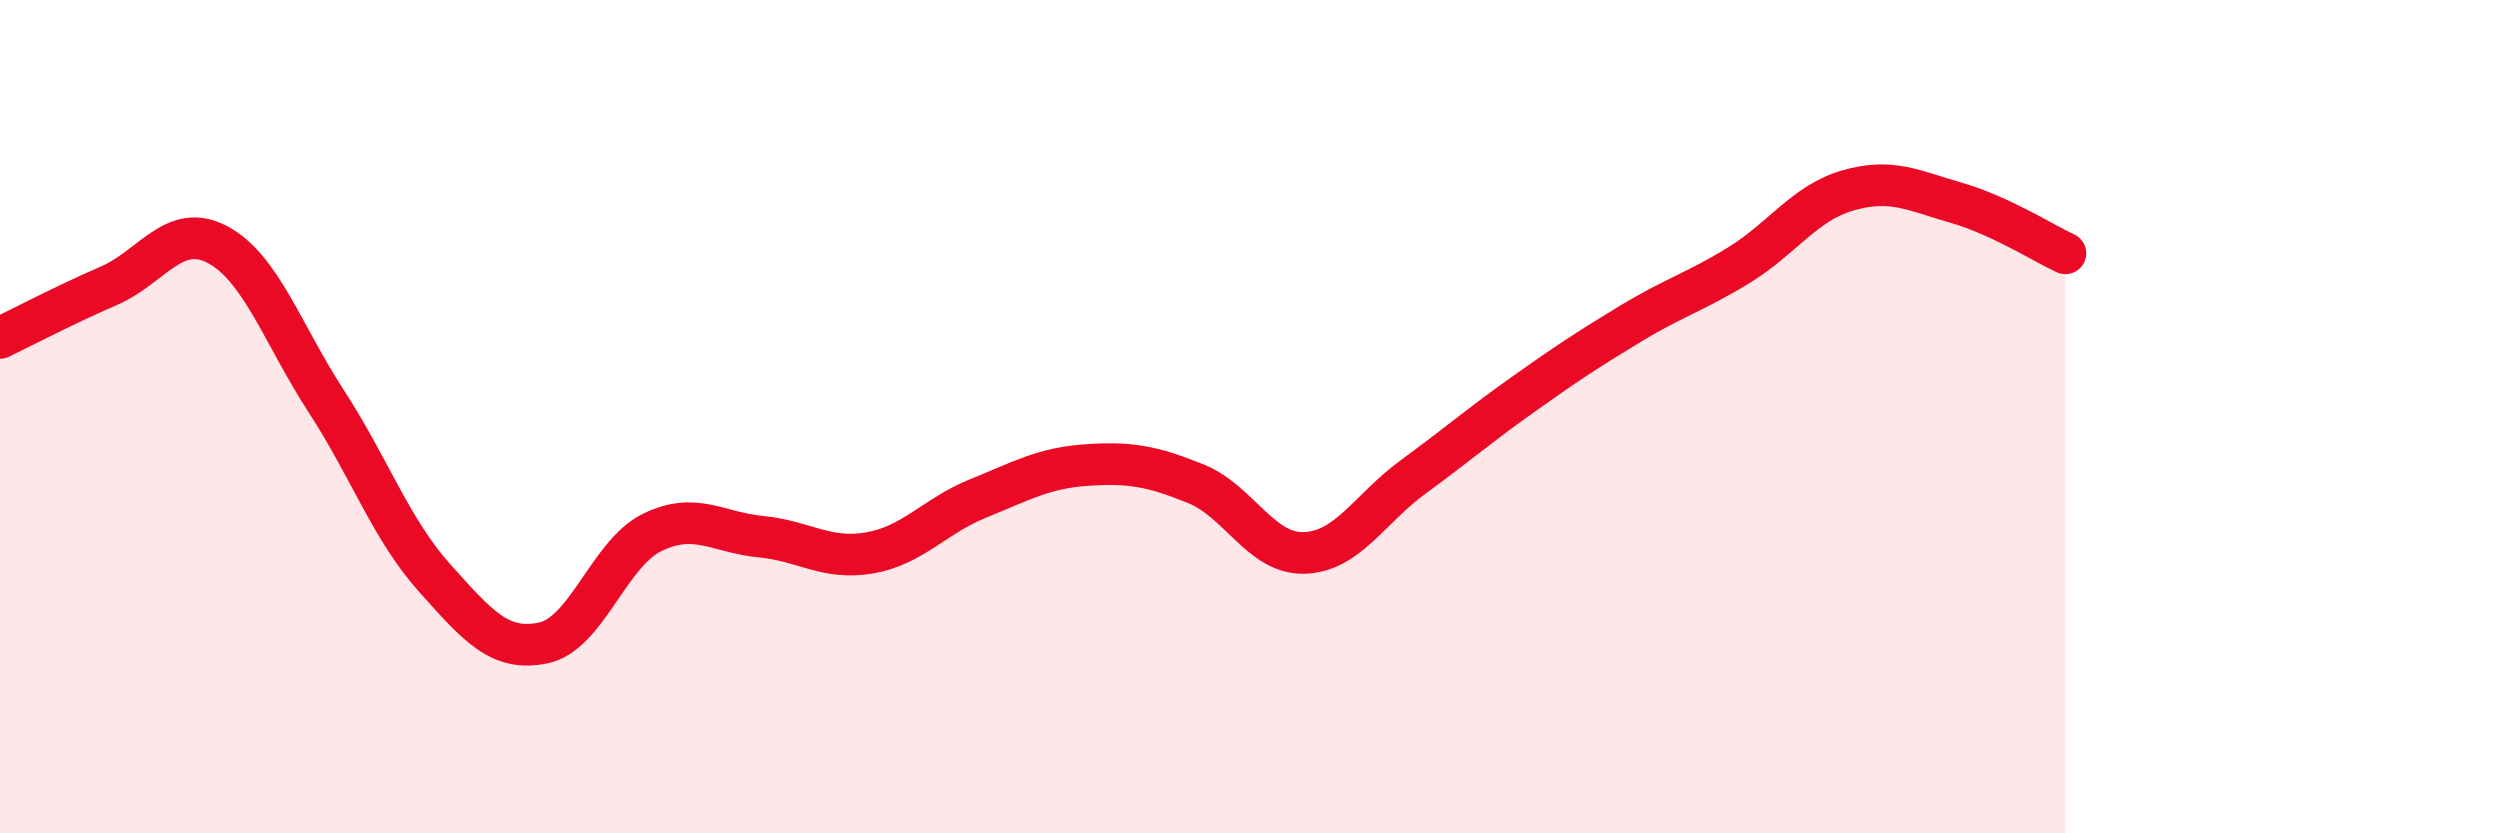
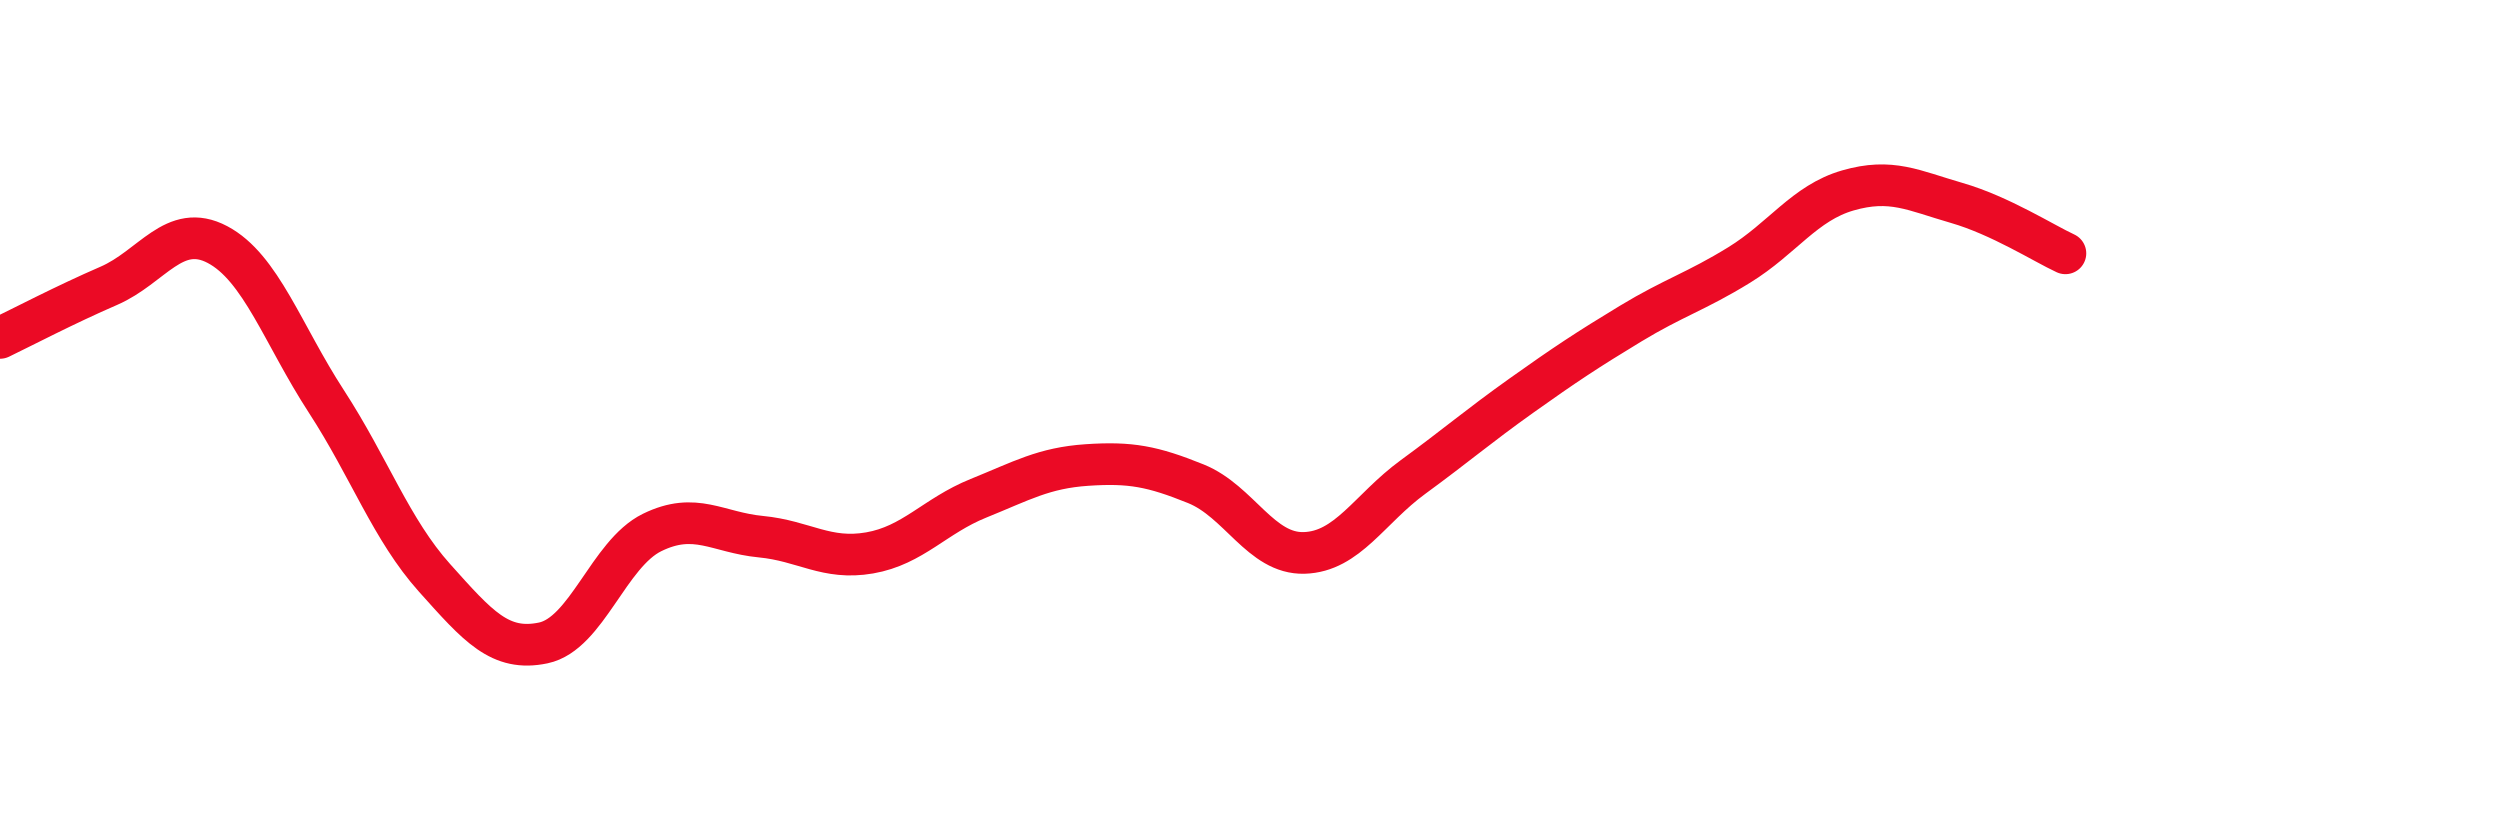
<svg xmlns="http://www.w3.org/2000/svg" width="60" height="20" viewBox="0 0 60 20">
-   <path d="M 0,8.11 C 0.52,7.86 1.57,7.31 2.61,6.86 C 3.65,6.41 4.18,5.32 5.22,5.87 C 6.26,6.42 6.79,8.03 7.83,9.63 C 8.87,11.23 9.39,12.71 10.43,13.87 C 11.47,15.03 12,15.65 13.04,15.43 C 14.08,15.21 14.61,13.29 15.65,12.78 C 16.69,12.27 17.22,12.78 18.26,12.88 C 19.3,12.98 19.83,13.45 20.87,13.27 C 21.91,13.09 22.44,12.38 23.48,11.96 C 24.52,11.54 25.05,11.23 26.09,11.16 C 27.13,11.09 27.66,11.19 28.7,11.61 C 29.74,12.03 30.26,13.3 31.3,13.27 C 32.34,13.24 32.87,12.21 33.91,11.45 C 34.95,10.69 35.48,10.23 36.52,9.49 C 37.56,8.75 38.09,8.4 39.13,7.77 C 40.17,7.14 40.7,7 41.74,6.36 C 42.78,5.72 43.31,4.87 44.35,4.57 C 45.39,4.27 45.92,4.57 46.96,4.87 C 48,5.17 49.05,5.84 49.57,6.08L49.57 20L0 20Z" fill="#EB0A25" opacity="0.1" stroke-linecap="round" stroke-linejoin="round" />
  <path d="M 0,8.11 C 0.52,7.86 1.57,7.31 2.61,6.86 C 3.65,6.41 4.18,5.32 5.22,5.87 C 6.26,6.42 6.79,8.03 7.83,9.63 C 8.87,11.23 9.39,12.71 10.43,13.87 C 11.47,15.03 12,15.65 13.04,15.43 C 14.08,15.21 14.61,13.29 15.65,12.78 C 16.69,12.27 17.22,12.78 18.26,12.88 C 19.3,12.98 19.83,13.45 20.87,13.27 C 21.91,13.09 22.44,12.38 23.48,11.96 C 24.52,11.54 25.05,11.23 26.09,11.16 C 27.13,11.09 27.66,11.19 28.7,11.61 C 29.74,12.03 30.26,13.3 31.3,13.27 C 32.34,13.24 32.87,12.21 33.91,11.45 C 34.95,10.69 35.48,10.23 36.52,9.49 C 37.56,8.75 38.09,8.4 39.13,7.77 C 40.17,7.14 40.7,7 41.74,6.36 C 42.78,5.72 43.31,4.87 44.35,4.57 C 45.39,4.27 45.92,4.57 46.96,4.87 C 48,5.17 49.05,5.84 49.57,6.08" stroke="#EB0A25" stroke-width="1" fill="none" stroke-linecap="round" stroke-linejoin="round" />
</svg>